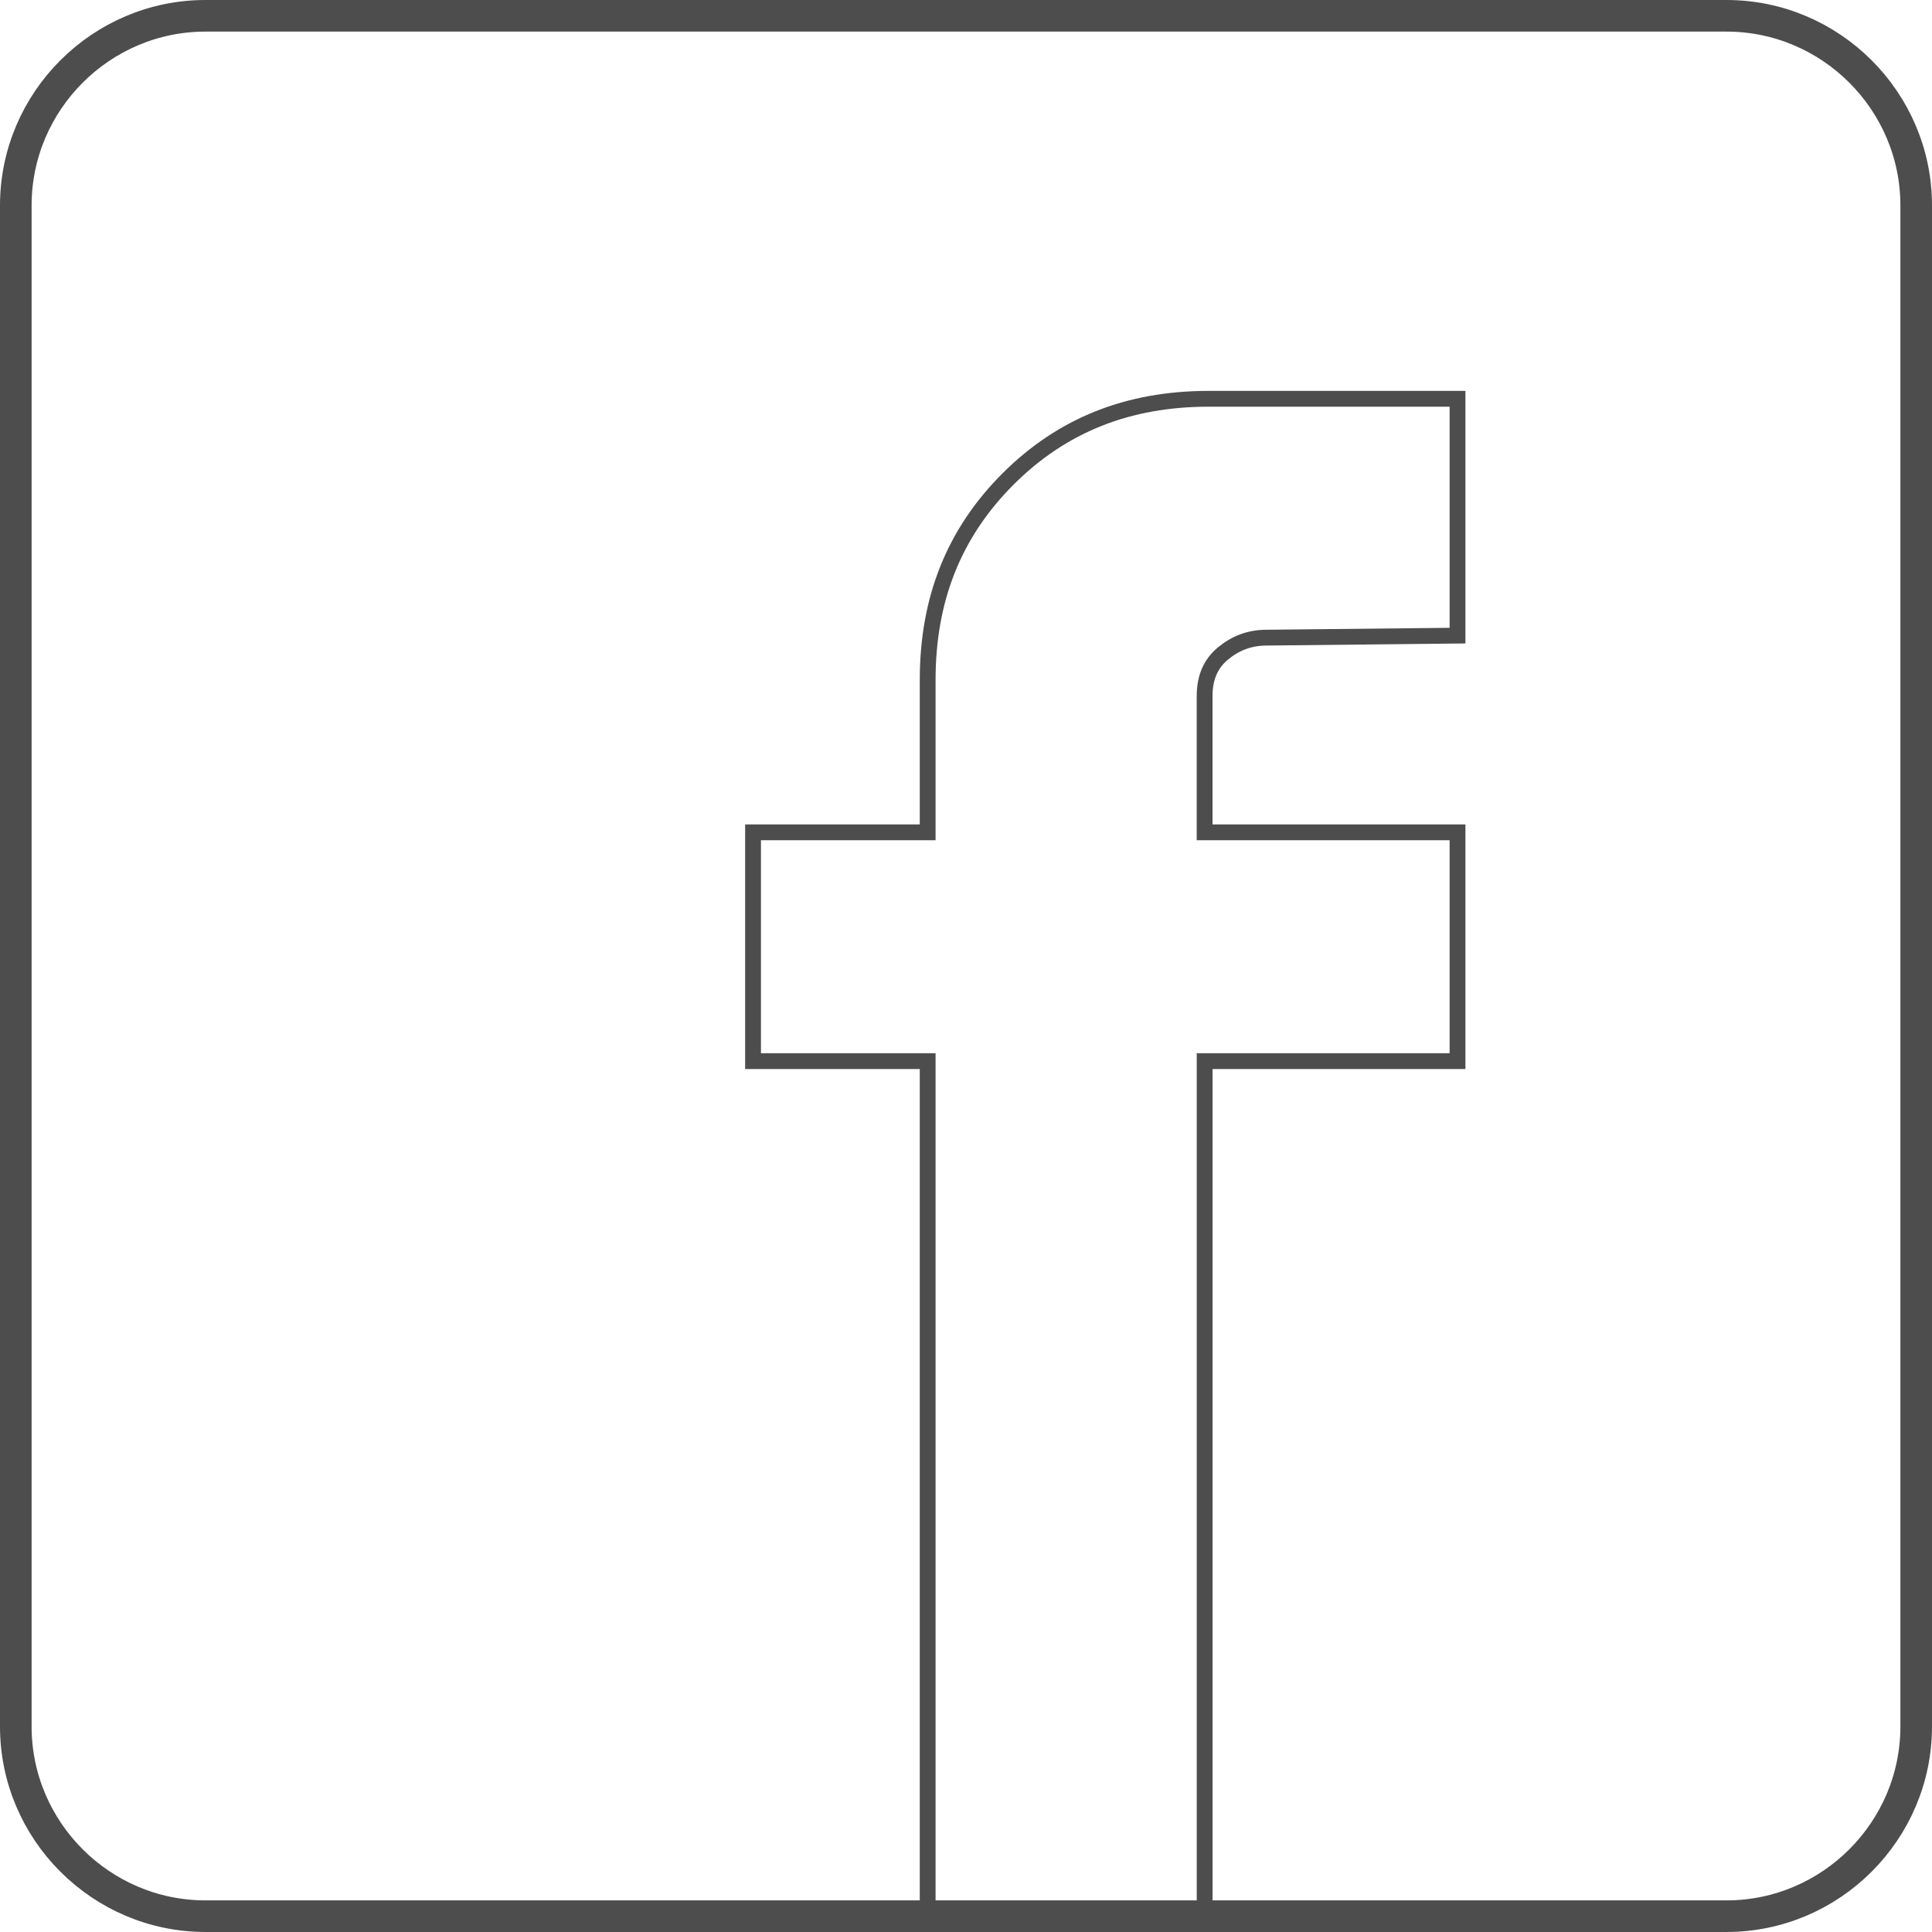
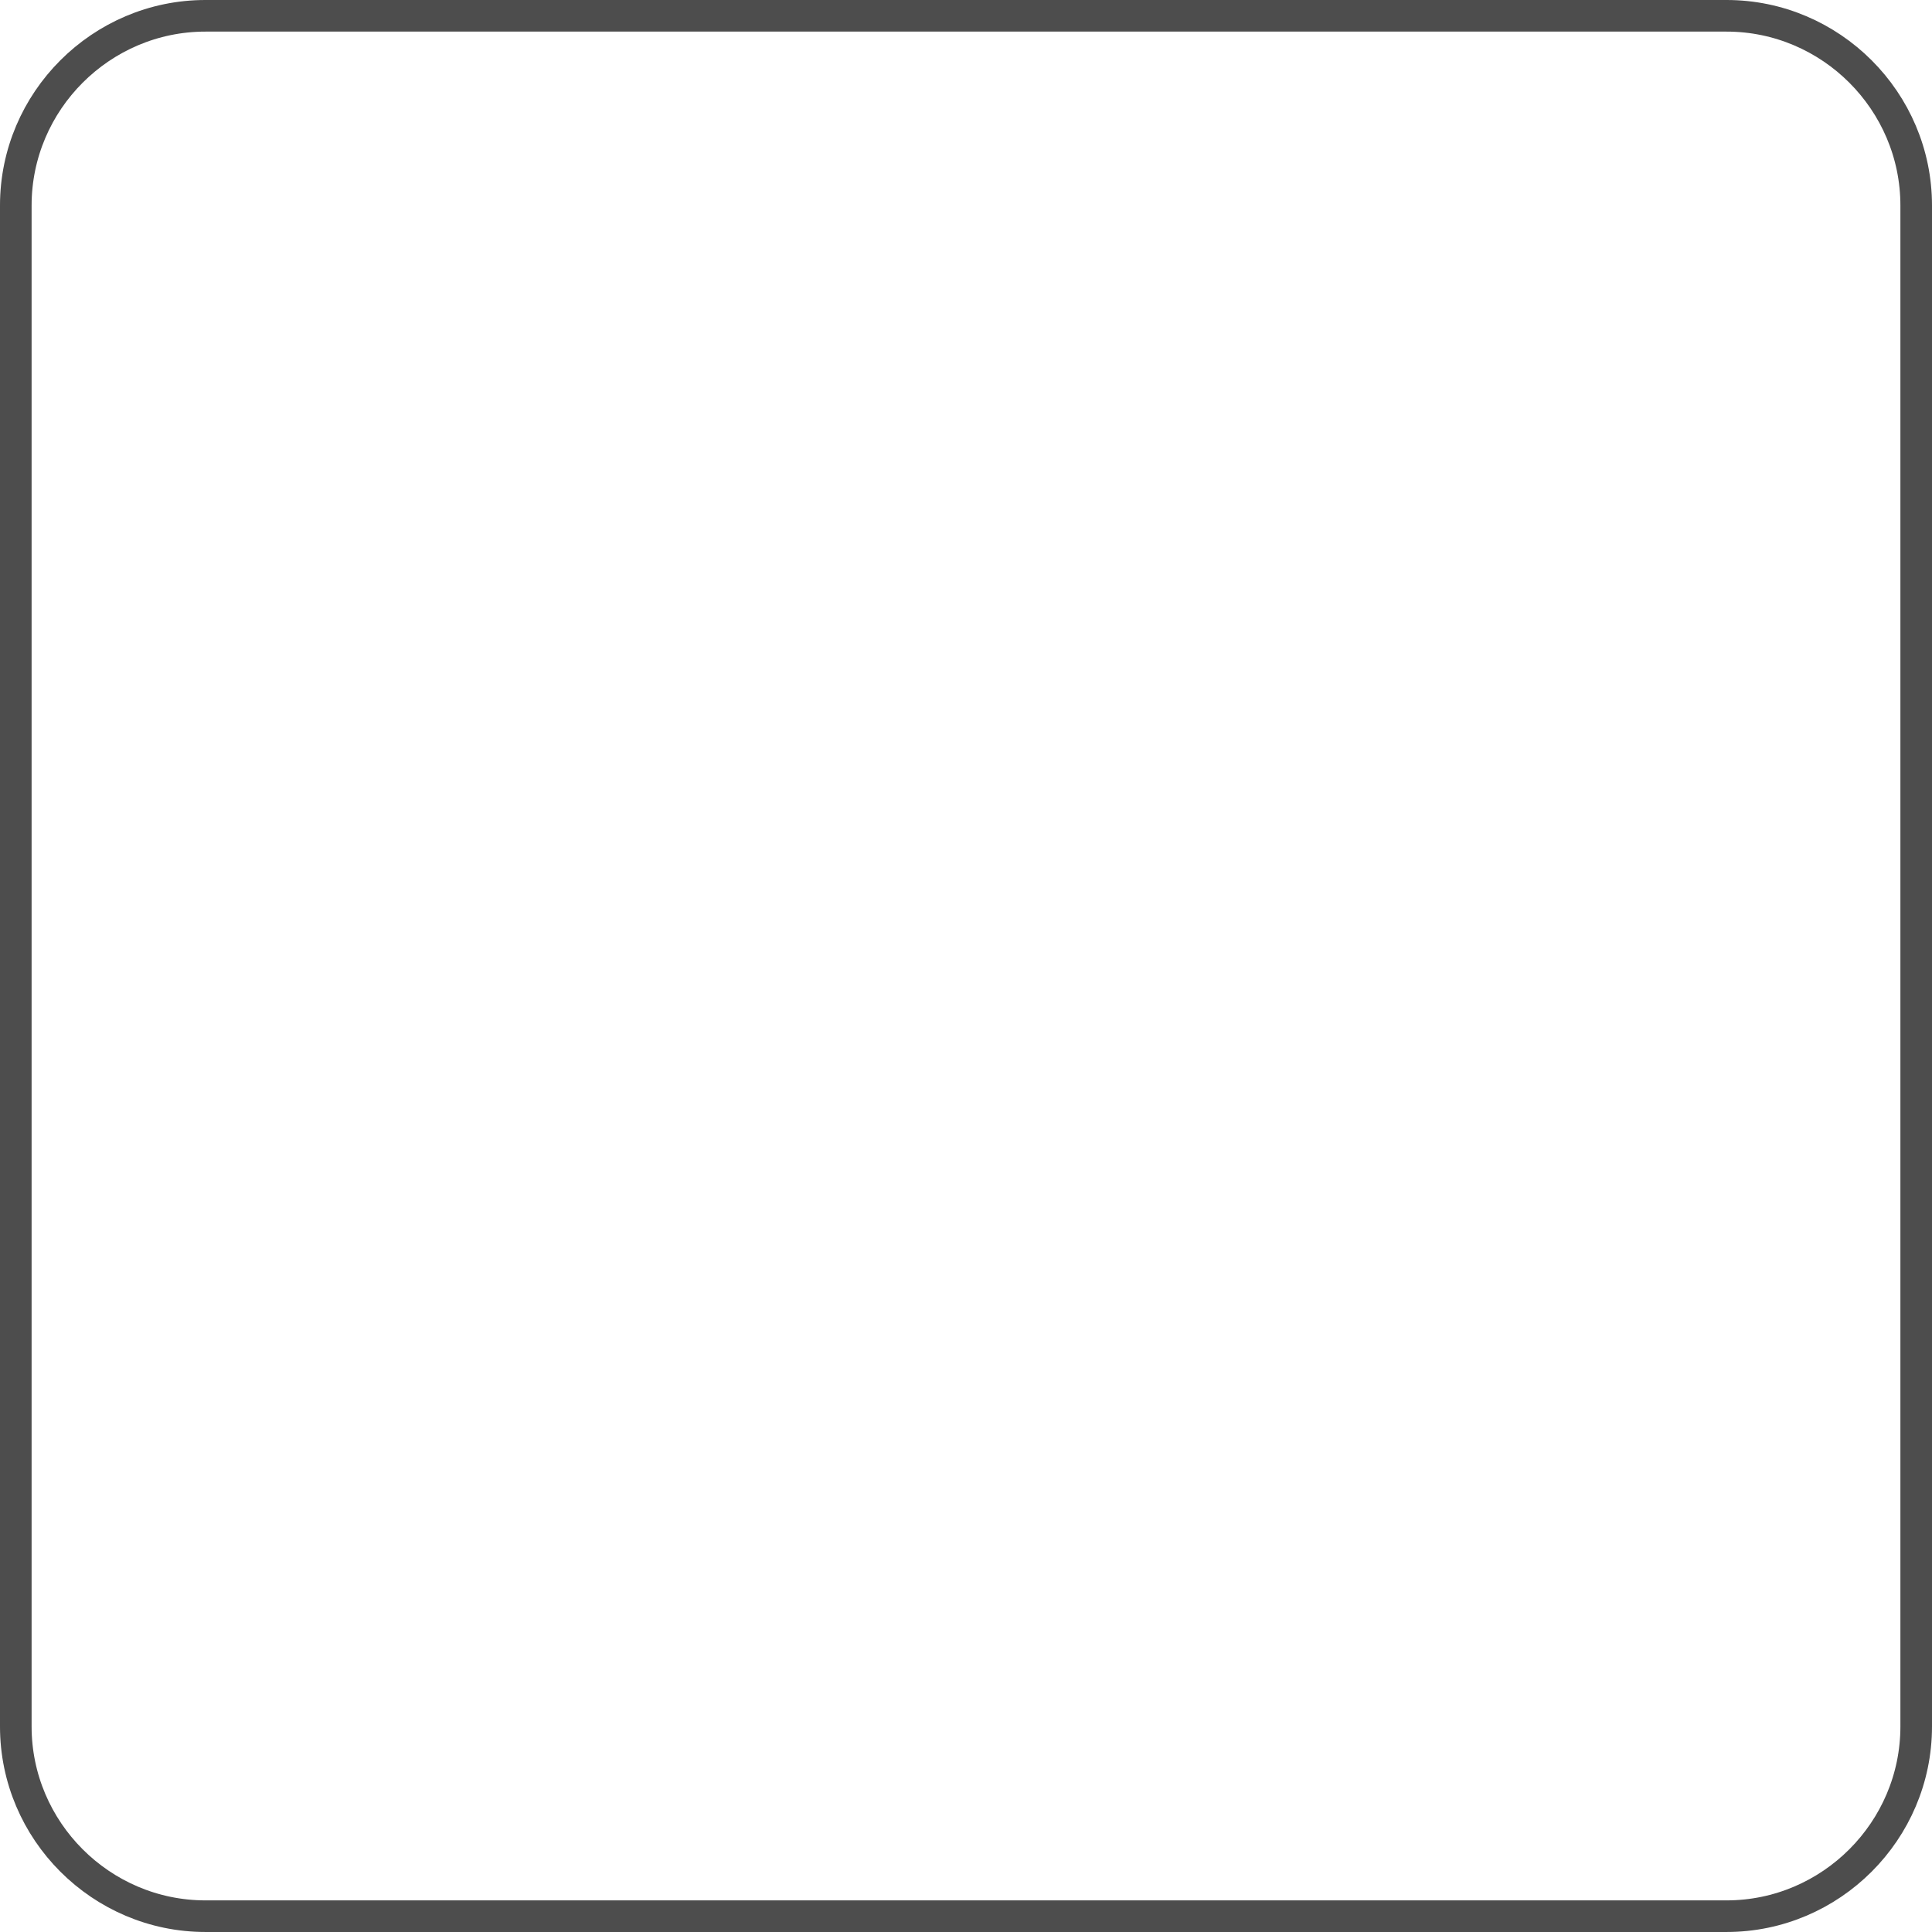
<svg xmlns="http://www.w3.org/2000/svg" version="1.1" id="Layer_1" x="0px" y="0px" width="122.254px" height="122.253px" viewBox="0 0 122.254 122.253" enable-background="new 0 0 122.254 122.253" xml:space="preserve">
  <g>
    <path fill="none" stroke="#4D4D4D" stroke-width="2" stroke-miterlimit="10" d="M109.254,121.253H13c-6.6,0-12-5.399-12-12V13   C1,6.4,6.4,1,13,1h96.254c6.601,0,12,5.4,12,12v96.253C121.254,115.854,115.854,121.253,109.254,121.253z" />
-     <path fill="none" stroke="#4D4D4D" stroke-miterlimit="10" d="M80.166,40.349c-1.144,0-2.032,0.381-2.794,1.016   c-0.764,0.635-1.145,1.525-1.145,2.667v8.637H92.23v14.479H76.228v54.106H58.702V67.148h-11.05V52.669h11.05v-9.653   c0-5.08,1.651-9.271,5.08-12.701c3.43-3.429,7.62-5.08,12.701-5.08H92.23v14.987L80.166,40.349z" />
  </g>
</svg>